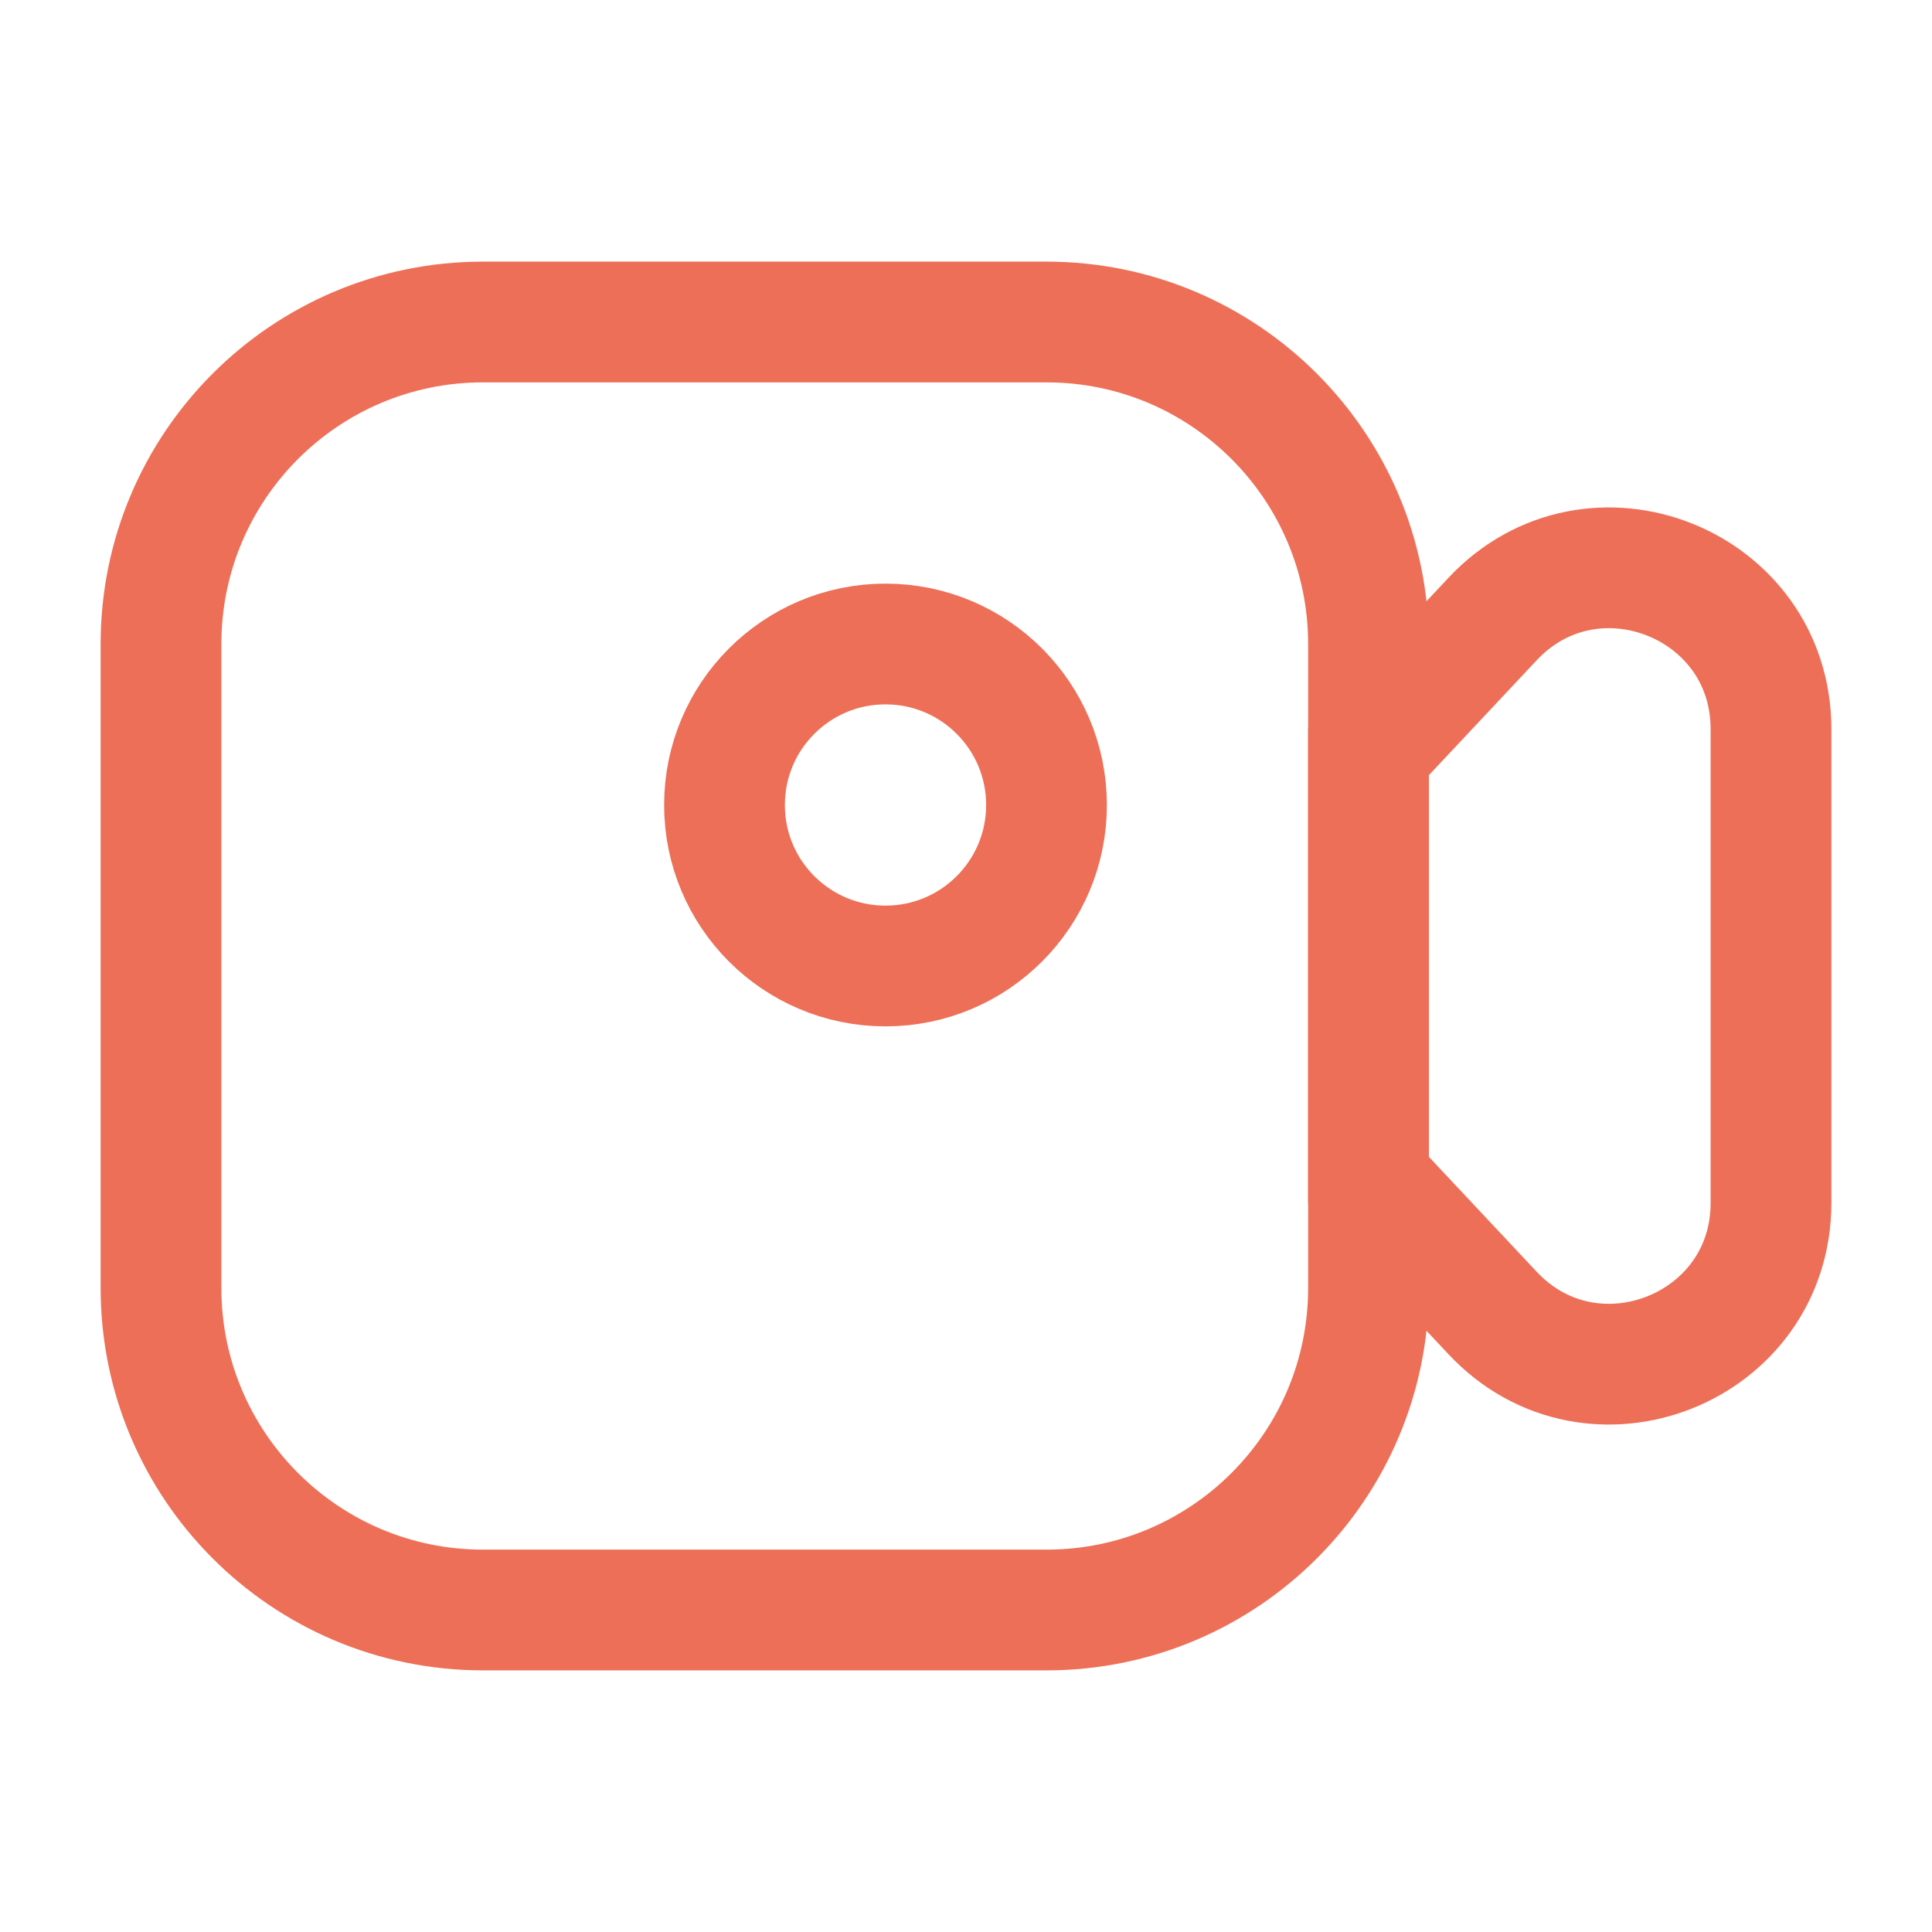
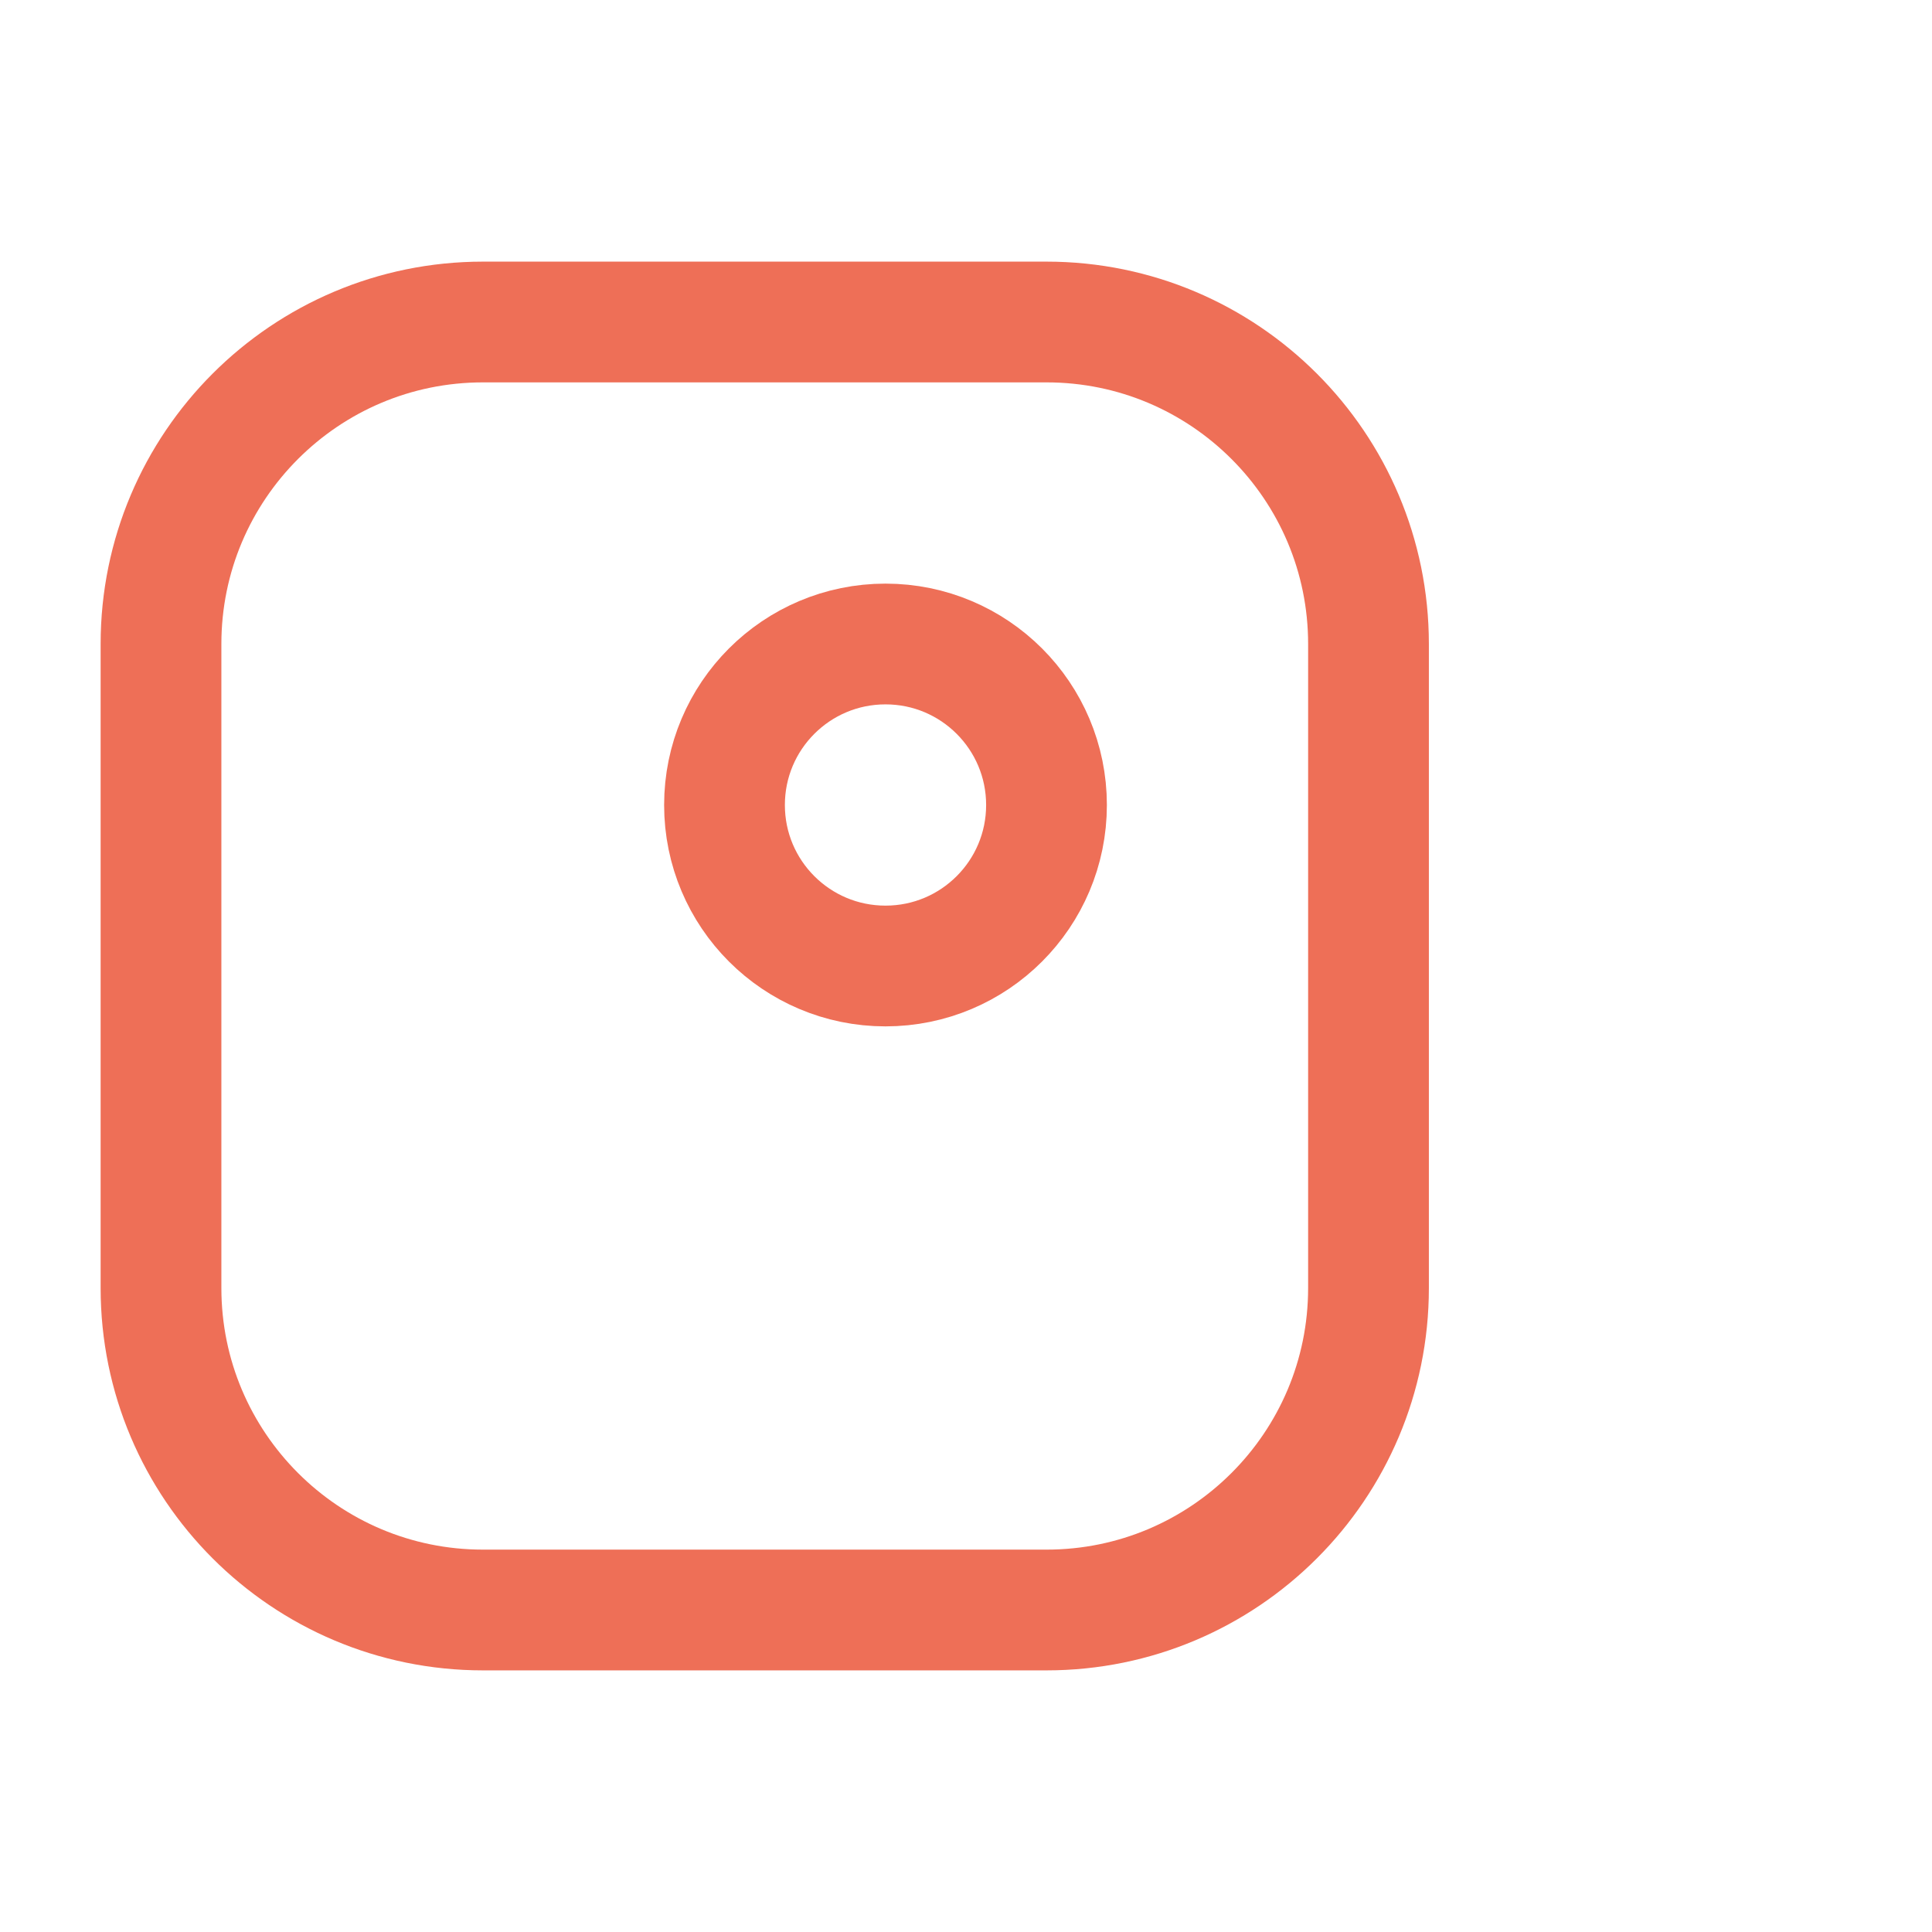
<svg xmlns="http://www.w3.org/2000/svg" width="24" height="24" viewBox="0 0 24 24" fill="none">
  <path d="M2 8C2 5.791 3.791 4 6 4H13C15.209 4 17 5.791 17 8V16C17 18.209 15.209 20 13 20H6C3.791 20 2 18.209 2 16V8Z" stroke="#EE6F57" stroke-width="1.5" />
-   <path d="M17 9.333L18.541 7.69C19.781 6.367 22 7.244 22 9.058V14.942C22 16.756 19.781 17.633 18.541 16.31L17 14.667V9.333Z" stroke="#EE6F57" stroke-width="1.5" />
  <path d="M13 10C13 11.105 12.105 12 11 12C9.895 12 9 11.105 9 10C9 8.895 9.895 8 11 8C12.105 8 13 8.895 13 10Z" stroke="#EE6F57" stroke-width="1.5" />
</svg>